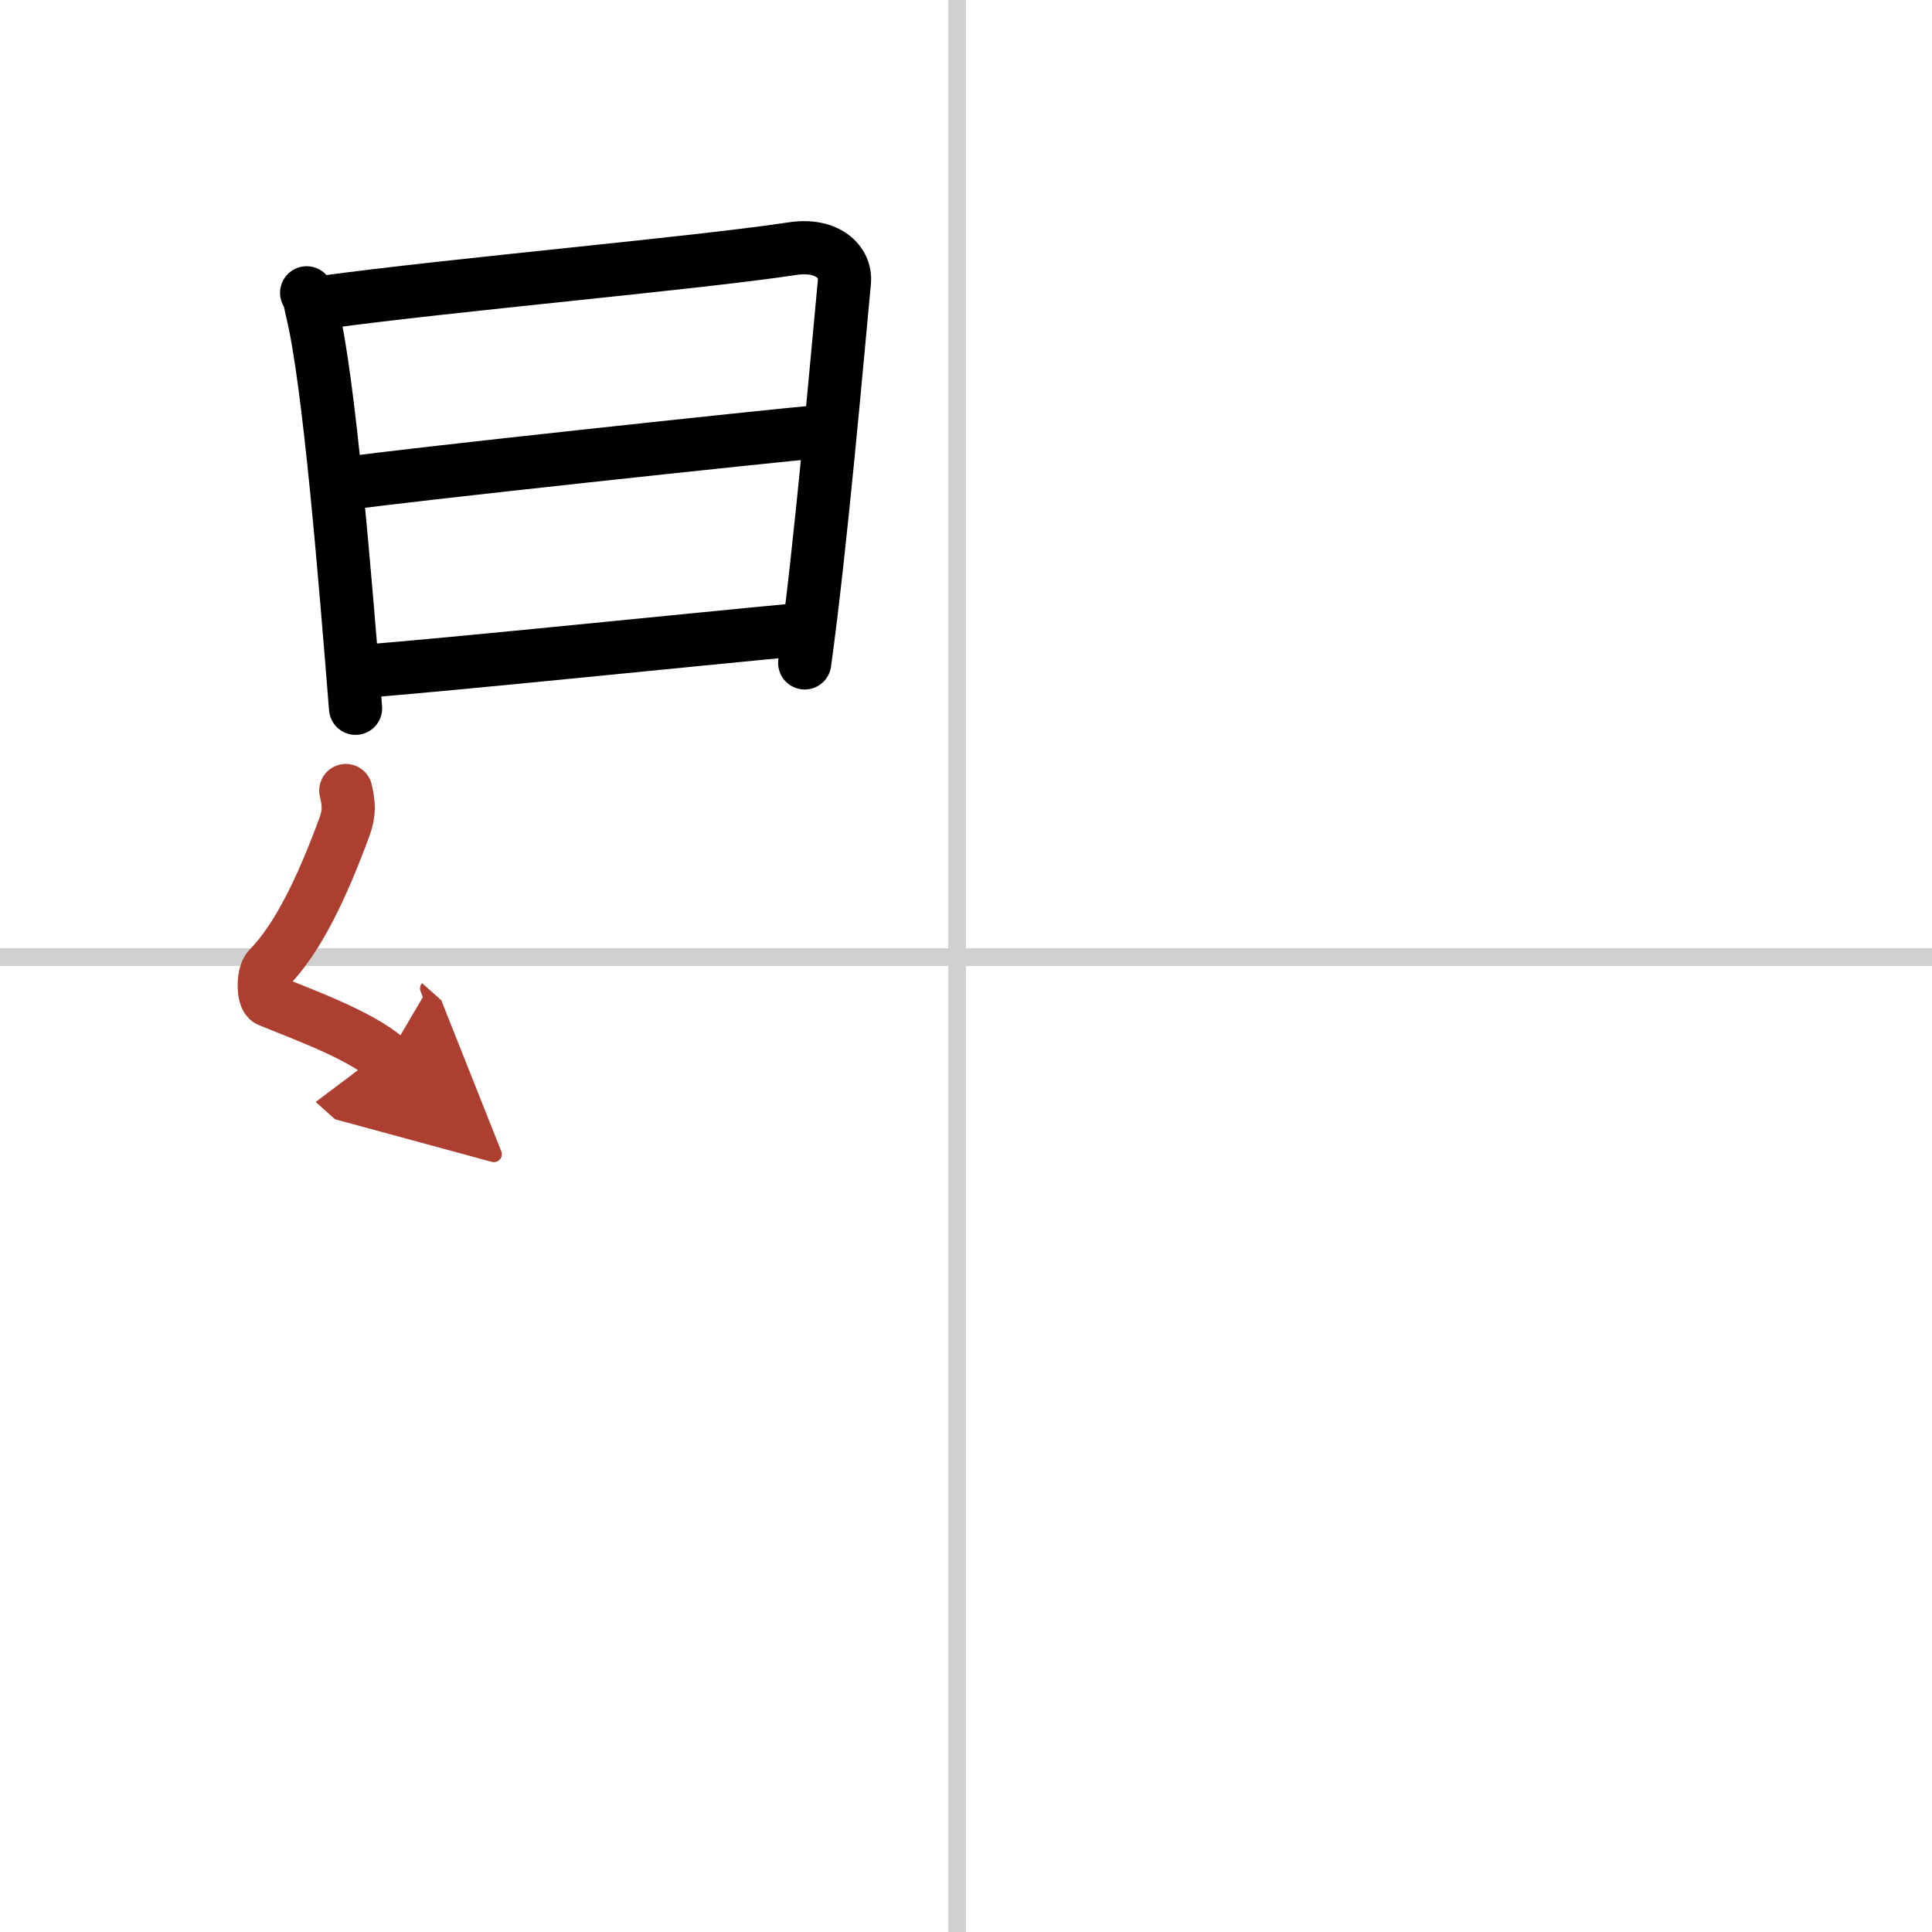
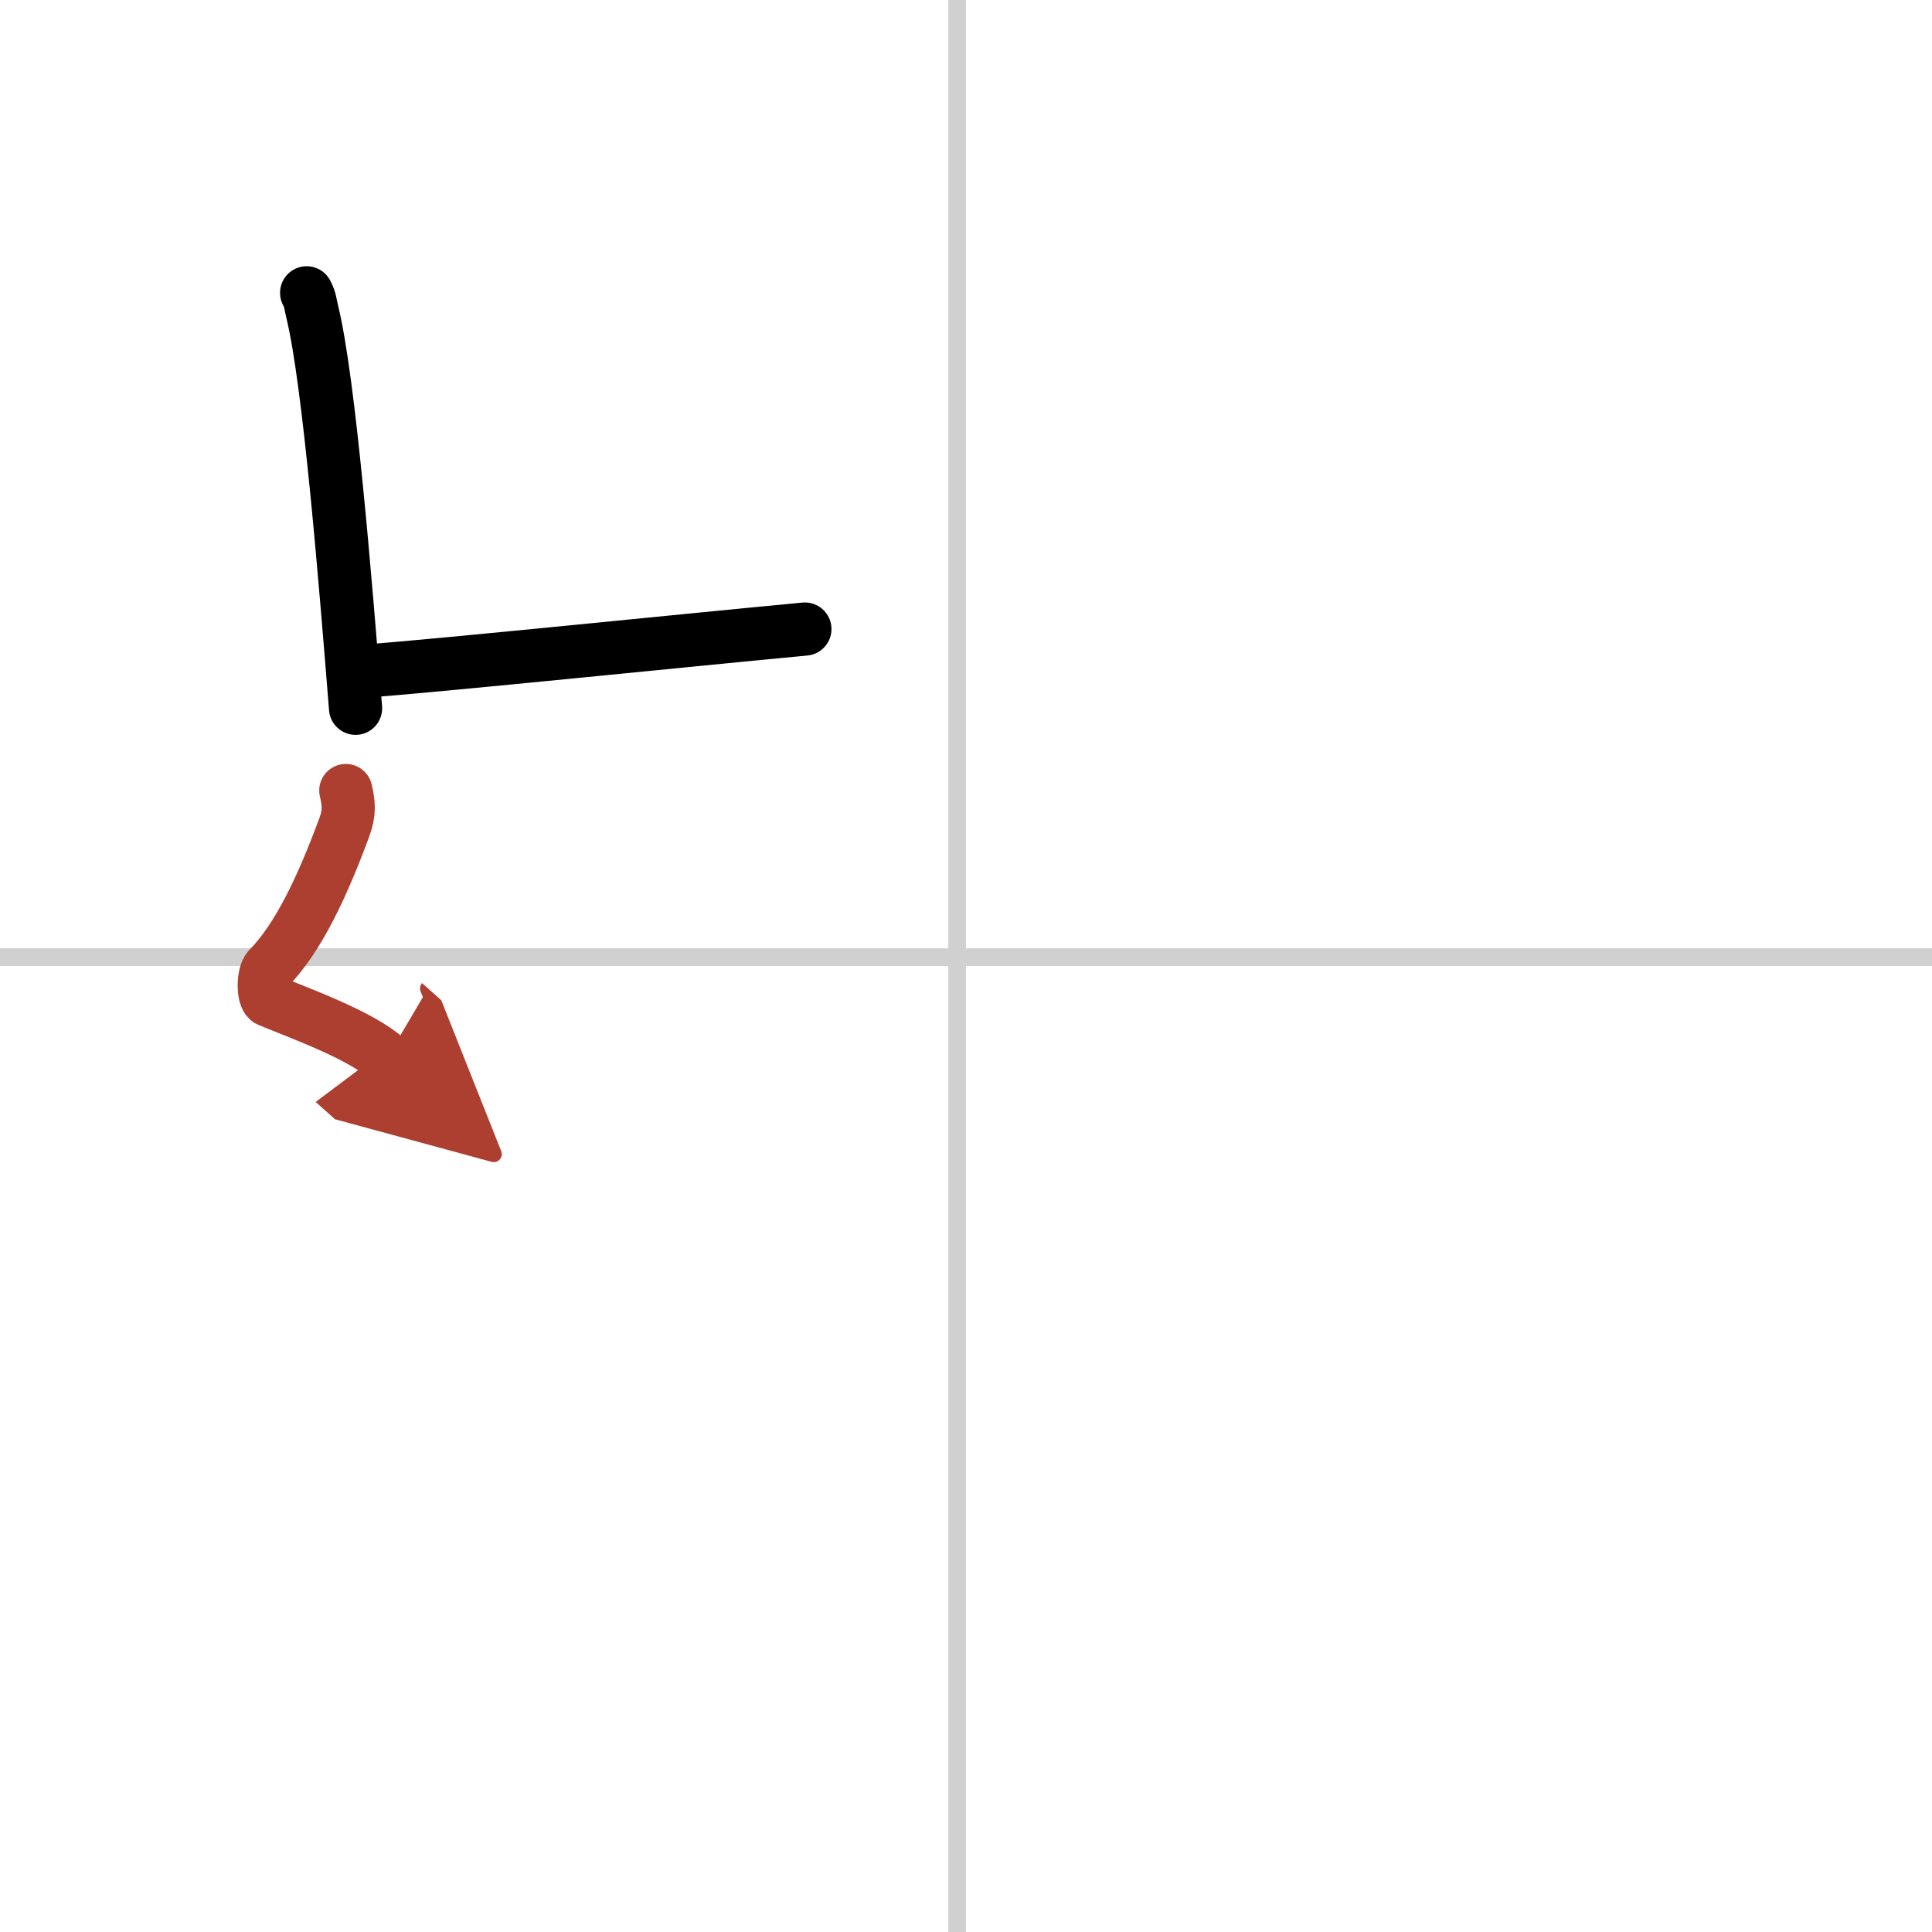
<svg xmlns="http://www.w3.org/2000/svg" width="400" height="400" viewBox="0 0 109 109">
  <defs>
    <marker id="a" markerWidth="4" orient="auto" refX="1" refY="5" viewBox="0 0 10 10">
      <polyline points="0 0 10 5 0 10 1 5" fill="#ad3f31" stroke="#ad3f31" />
    </marker>
  </defs>
  <g fill="none" stroke="#000" stroke-linecap="round" stroke-linejoin="round" stroke-width="3">
    <rect width="100%" height="100%" fill="#fff" stroke="#fff" />
    <line x1="54" x2="54" y2="109" stroke="#d0d0d0" stroke-width="1" />
    <line x2="109" y1="54" y2="54" stroke="#d0d0d0" stroke-width="1" />
    <path d="m17.3 16.52c0.21 0.38 0.21 0.65 0.33 1.13 0.95 3.95 1.84 14.94 2.43 22.31" />
-     <path d="m18.28 17.05c7.34-1 20.93-2.19 26.42-3.02 2.01-0.31 3.05 0.78 2.94 1.87-0.38 3.99-1.32 14.84-2.24 21.5" />
-     <path d="m19.65 27.27c2.39-0.39 24.41-2.74 26.39-2.9" />
    <path d="m20.44 37.88c5.29-0.42 17.67-1.7 24.97-2.39" />
    <path d="m19.51 44.6c0.17 0.73 0.22 1.25-0.08 2.06-1.23 3.34-2.6 6.26-4.27 7.96-0.34 0.35-0.33 1.68 0 1.82 1.75 0.73 5.16 1.94 6.66 3.28" marker-end="url(#a)" stroke="#ad3f31" />
  </g>
</svg>